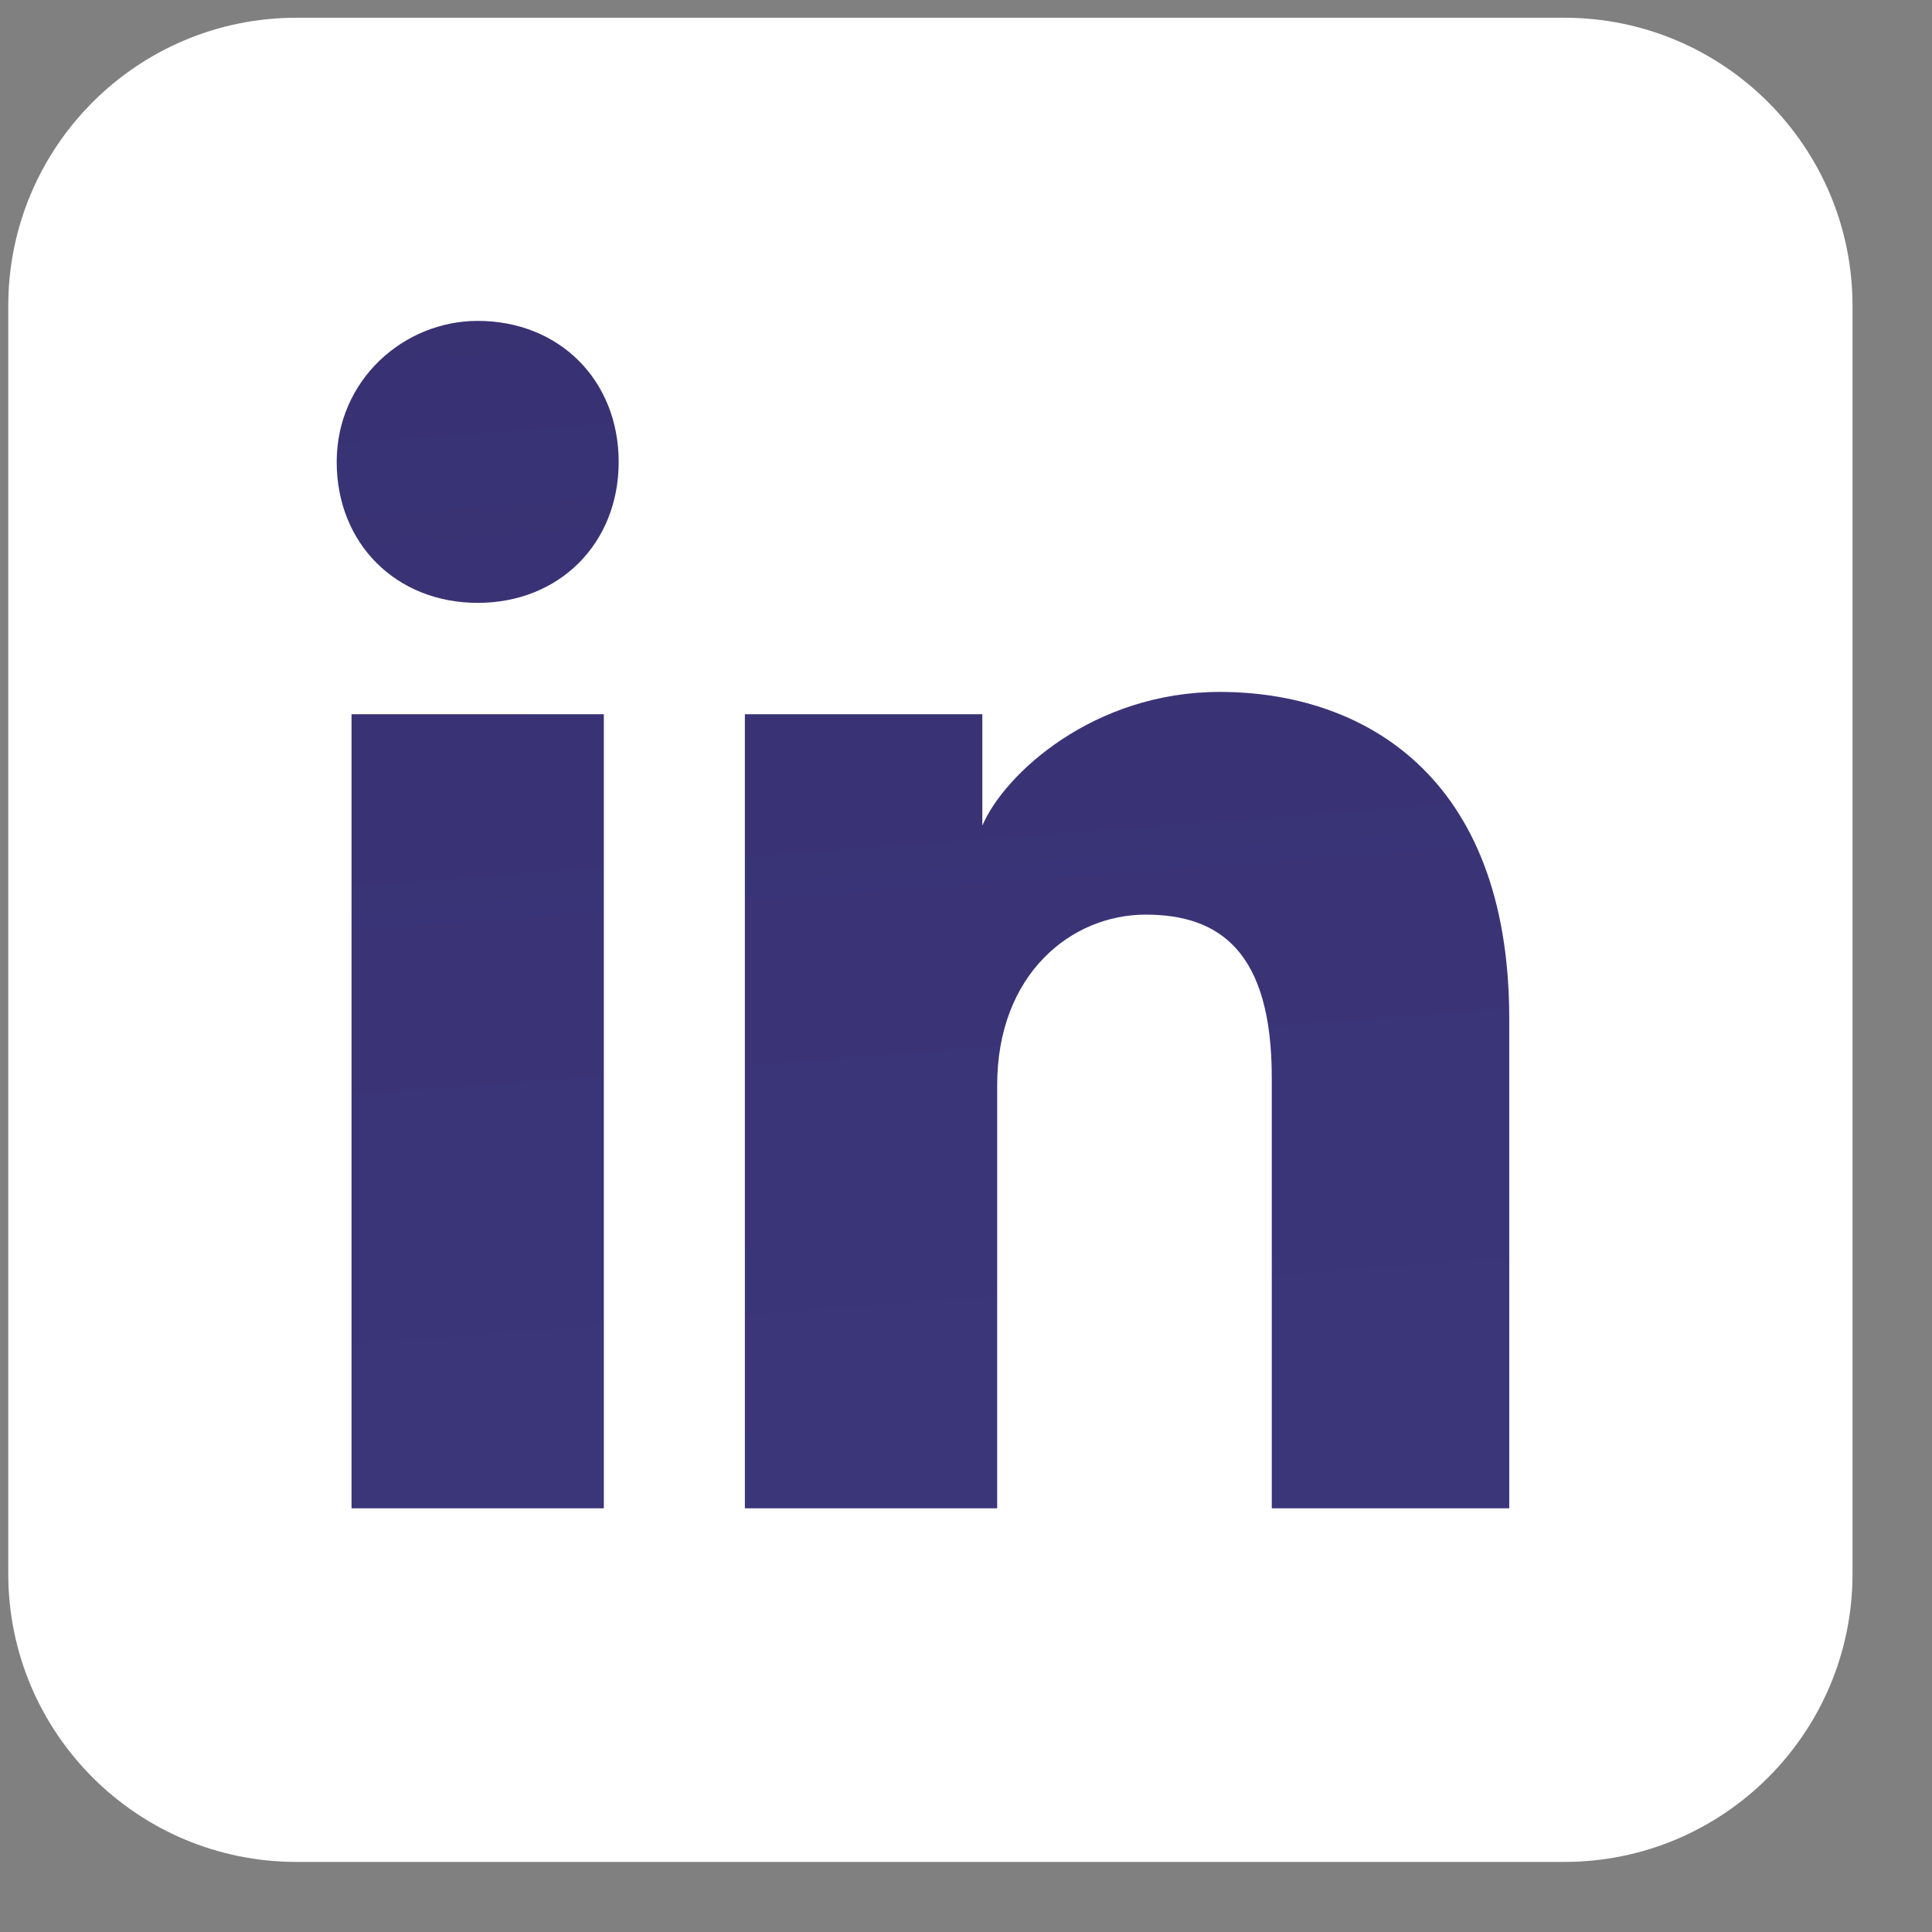
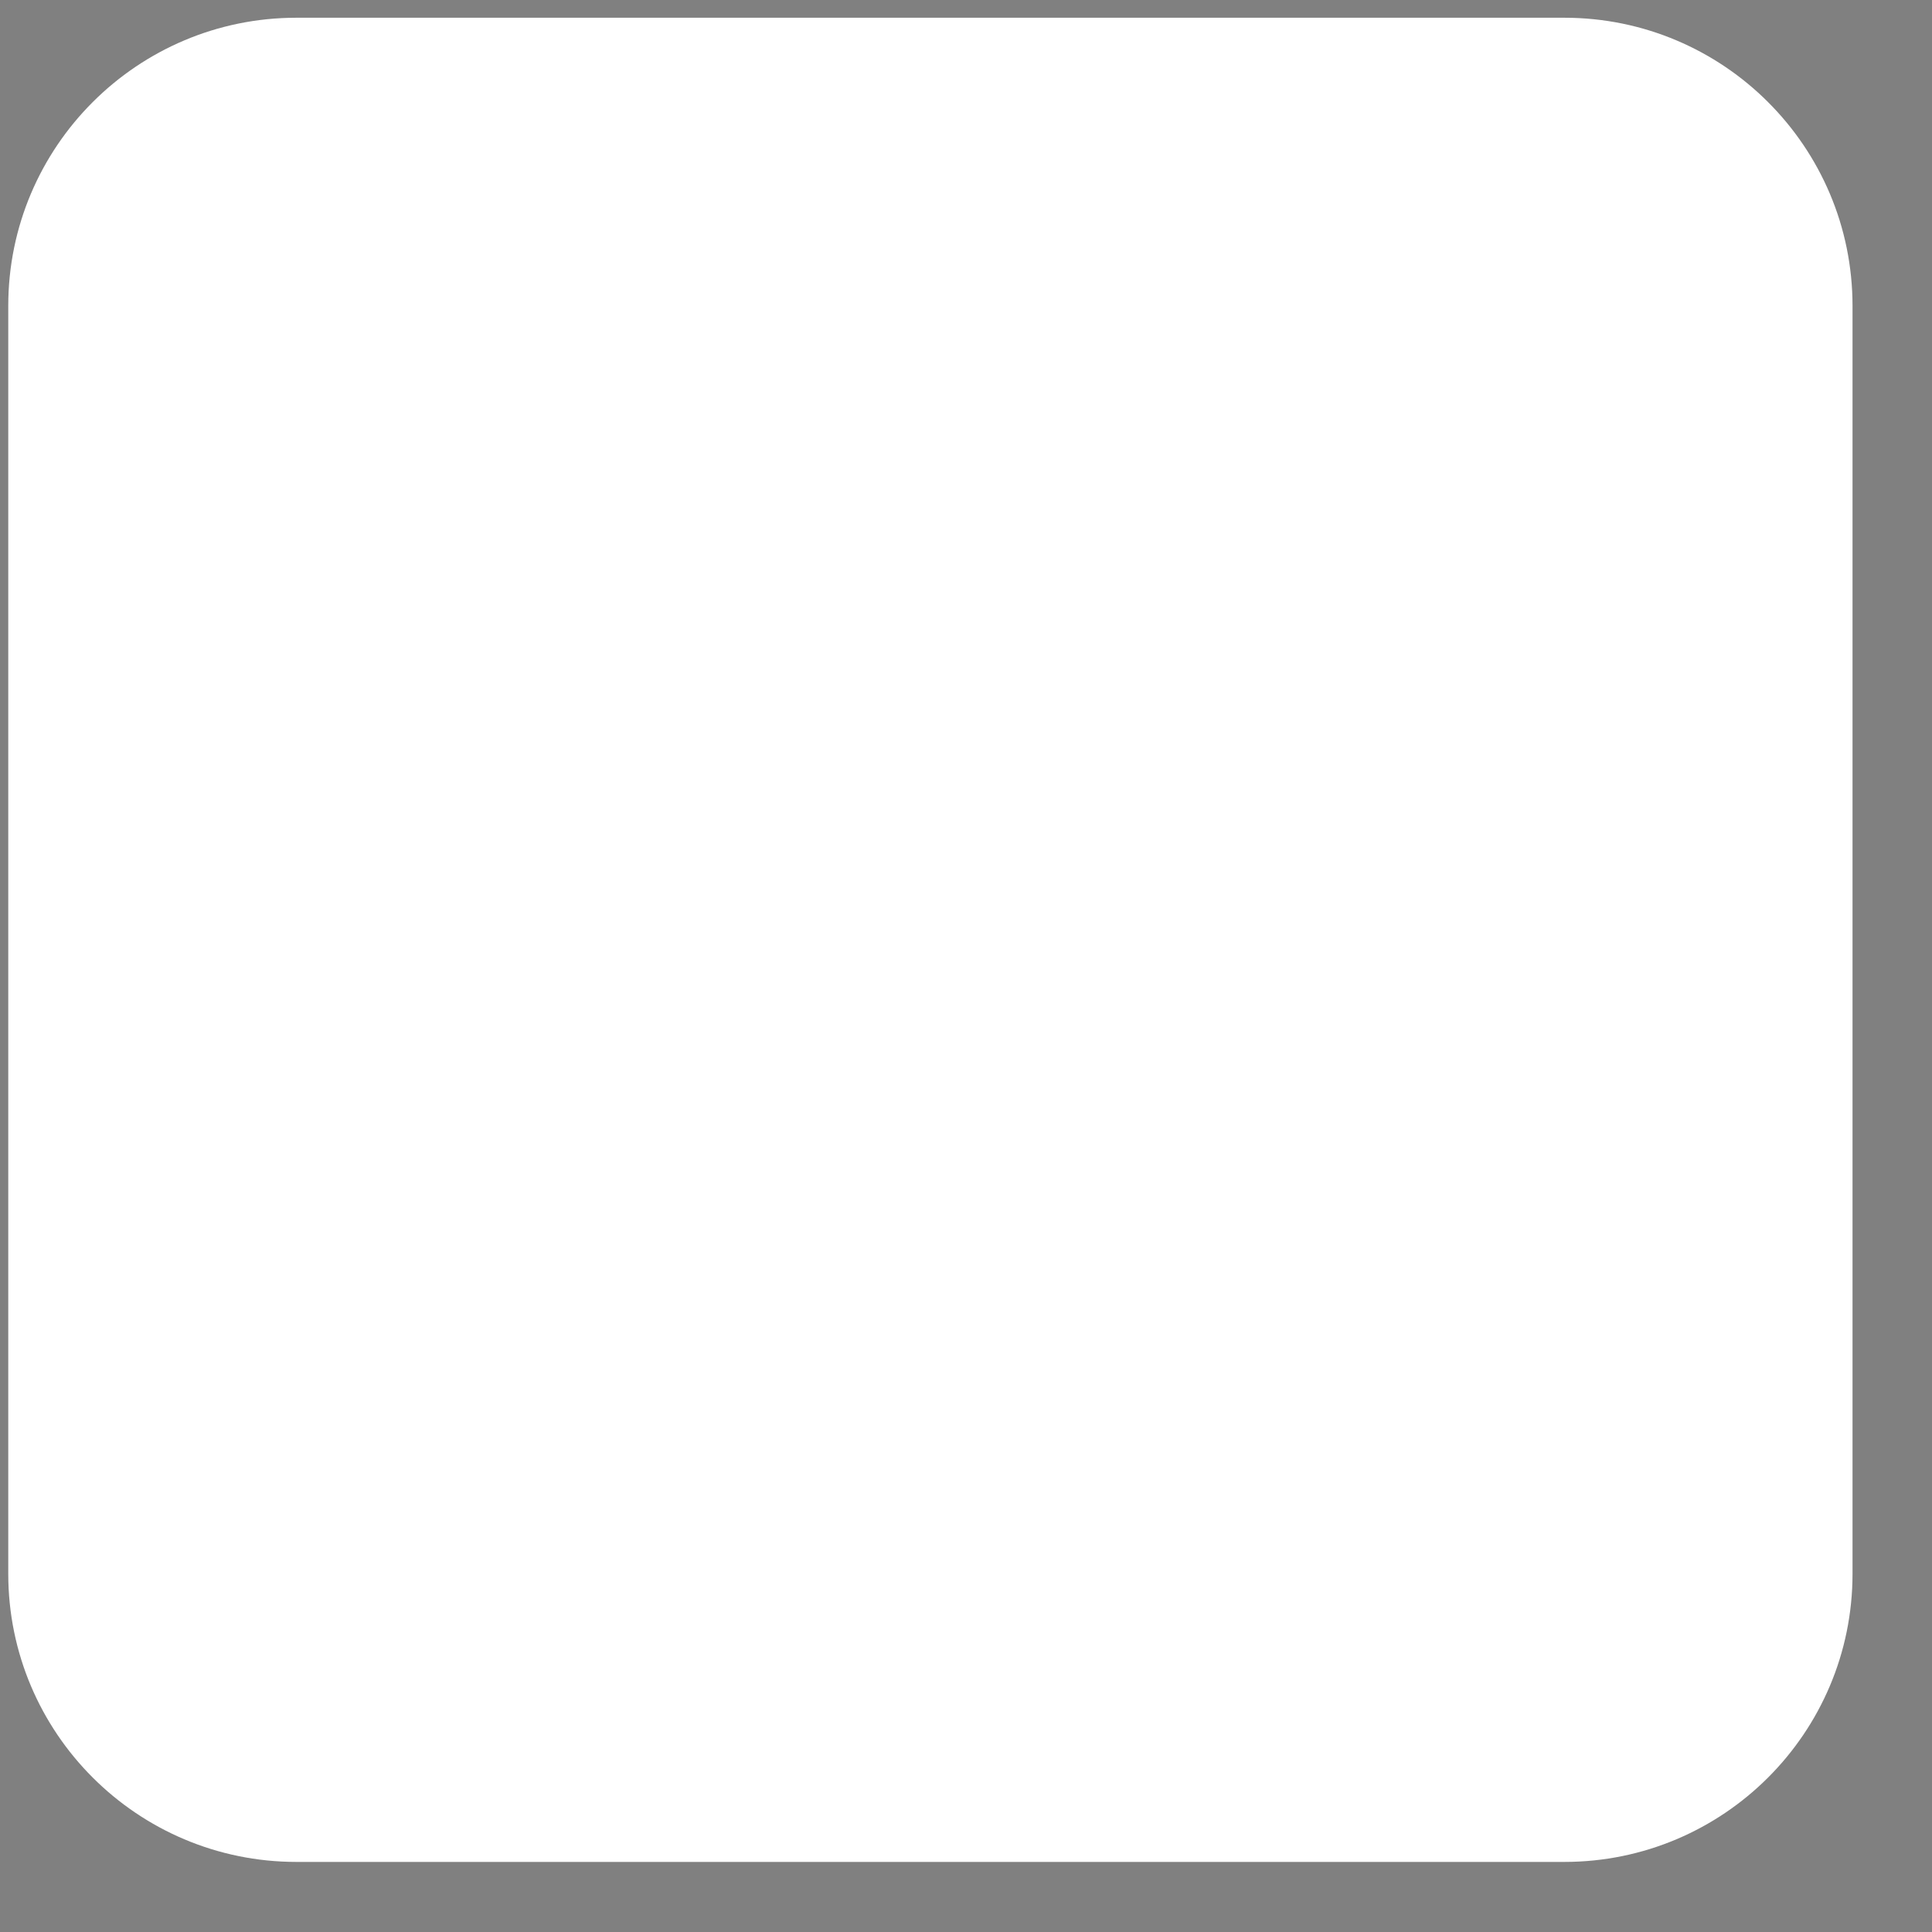
<svg xmlns="http://www.w3.org/2000/svg" width="22" height="22" viewBox="0 0 22 22" fill="none">
  <rect x="0" y="0" width="22" height="22" fill="#808080" stroke="none" />
  <path d="M17.813 0.202H3.376C1.564 0.202 0.094 1.671 0.094 3.483V17.921C0.094 19.733 1.564 21.202 3.376 21.202H17.813C19.625 21.202 21.095 19.733 21.095 17.921V3.483C21.095 1.671 19.625 0.202 17.813 0.202Z" fill="white" />
-   <path d="M6.876 17.175H4.003V8.133H6.876V17.175ZM5.44 6.865C4.51 6.865 3.834 6.189 3.834 5.26C3.834 4.33 4.595 3.654 5.44 3.654C6.369 3.654 7.045 4.33 7.045 5.26C7.045 6.189 6.369 6.865 5.44 6.865ZM17.355 17.175H14.482V12.274C14.482 10.837 13.89 10.415 13.045 10.415C12.2 10.415 11.355 11.091 11.355 12.358V17.175H8.482V8.133H11.186V9.401C11.44 8.809 12.454 7.879 13.89 7.879C15.496 7.879 17.186 8.809 17.186 11.598V17.175H17.355Z" fill="url(#paint0_linear_1356_3958)" />
  <defs>
    <linearGradient id="paint0_linear_1356_3958" x1="5.344" y1="-53.173" x2="10.595" y2="17.175" gradientUnits="userSpaceOnUse">
      <stop stop-color="#2C2758" />
      <stop offset="1" stop-color="#3B357A" />
    </linearGradient>
  </defs>
</svg>